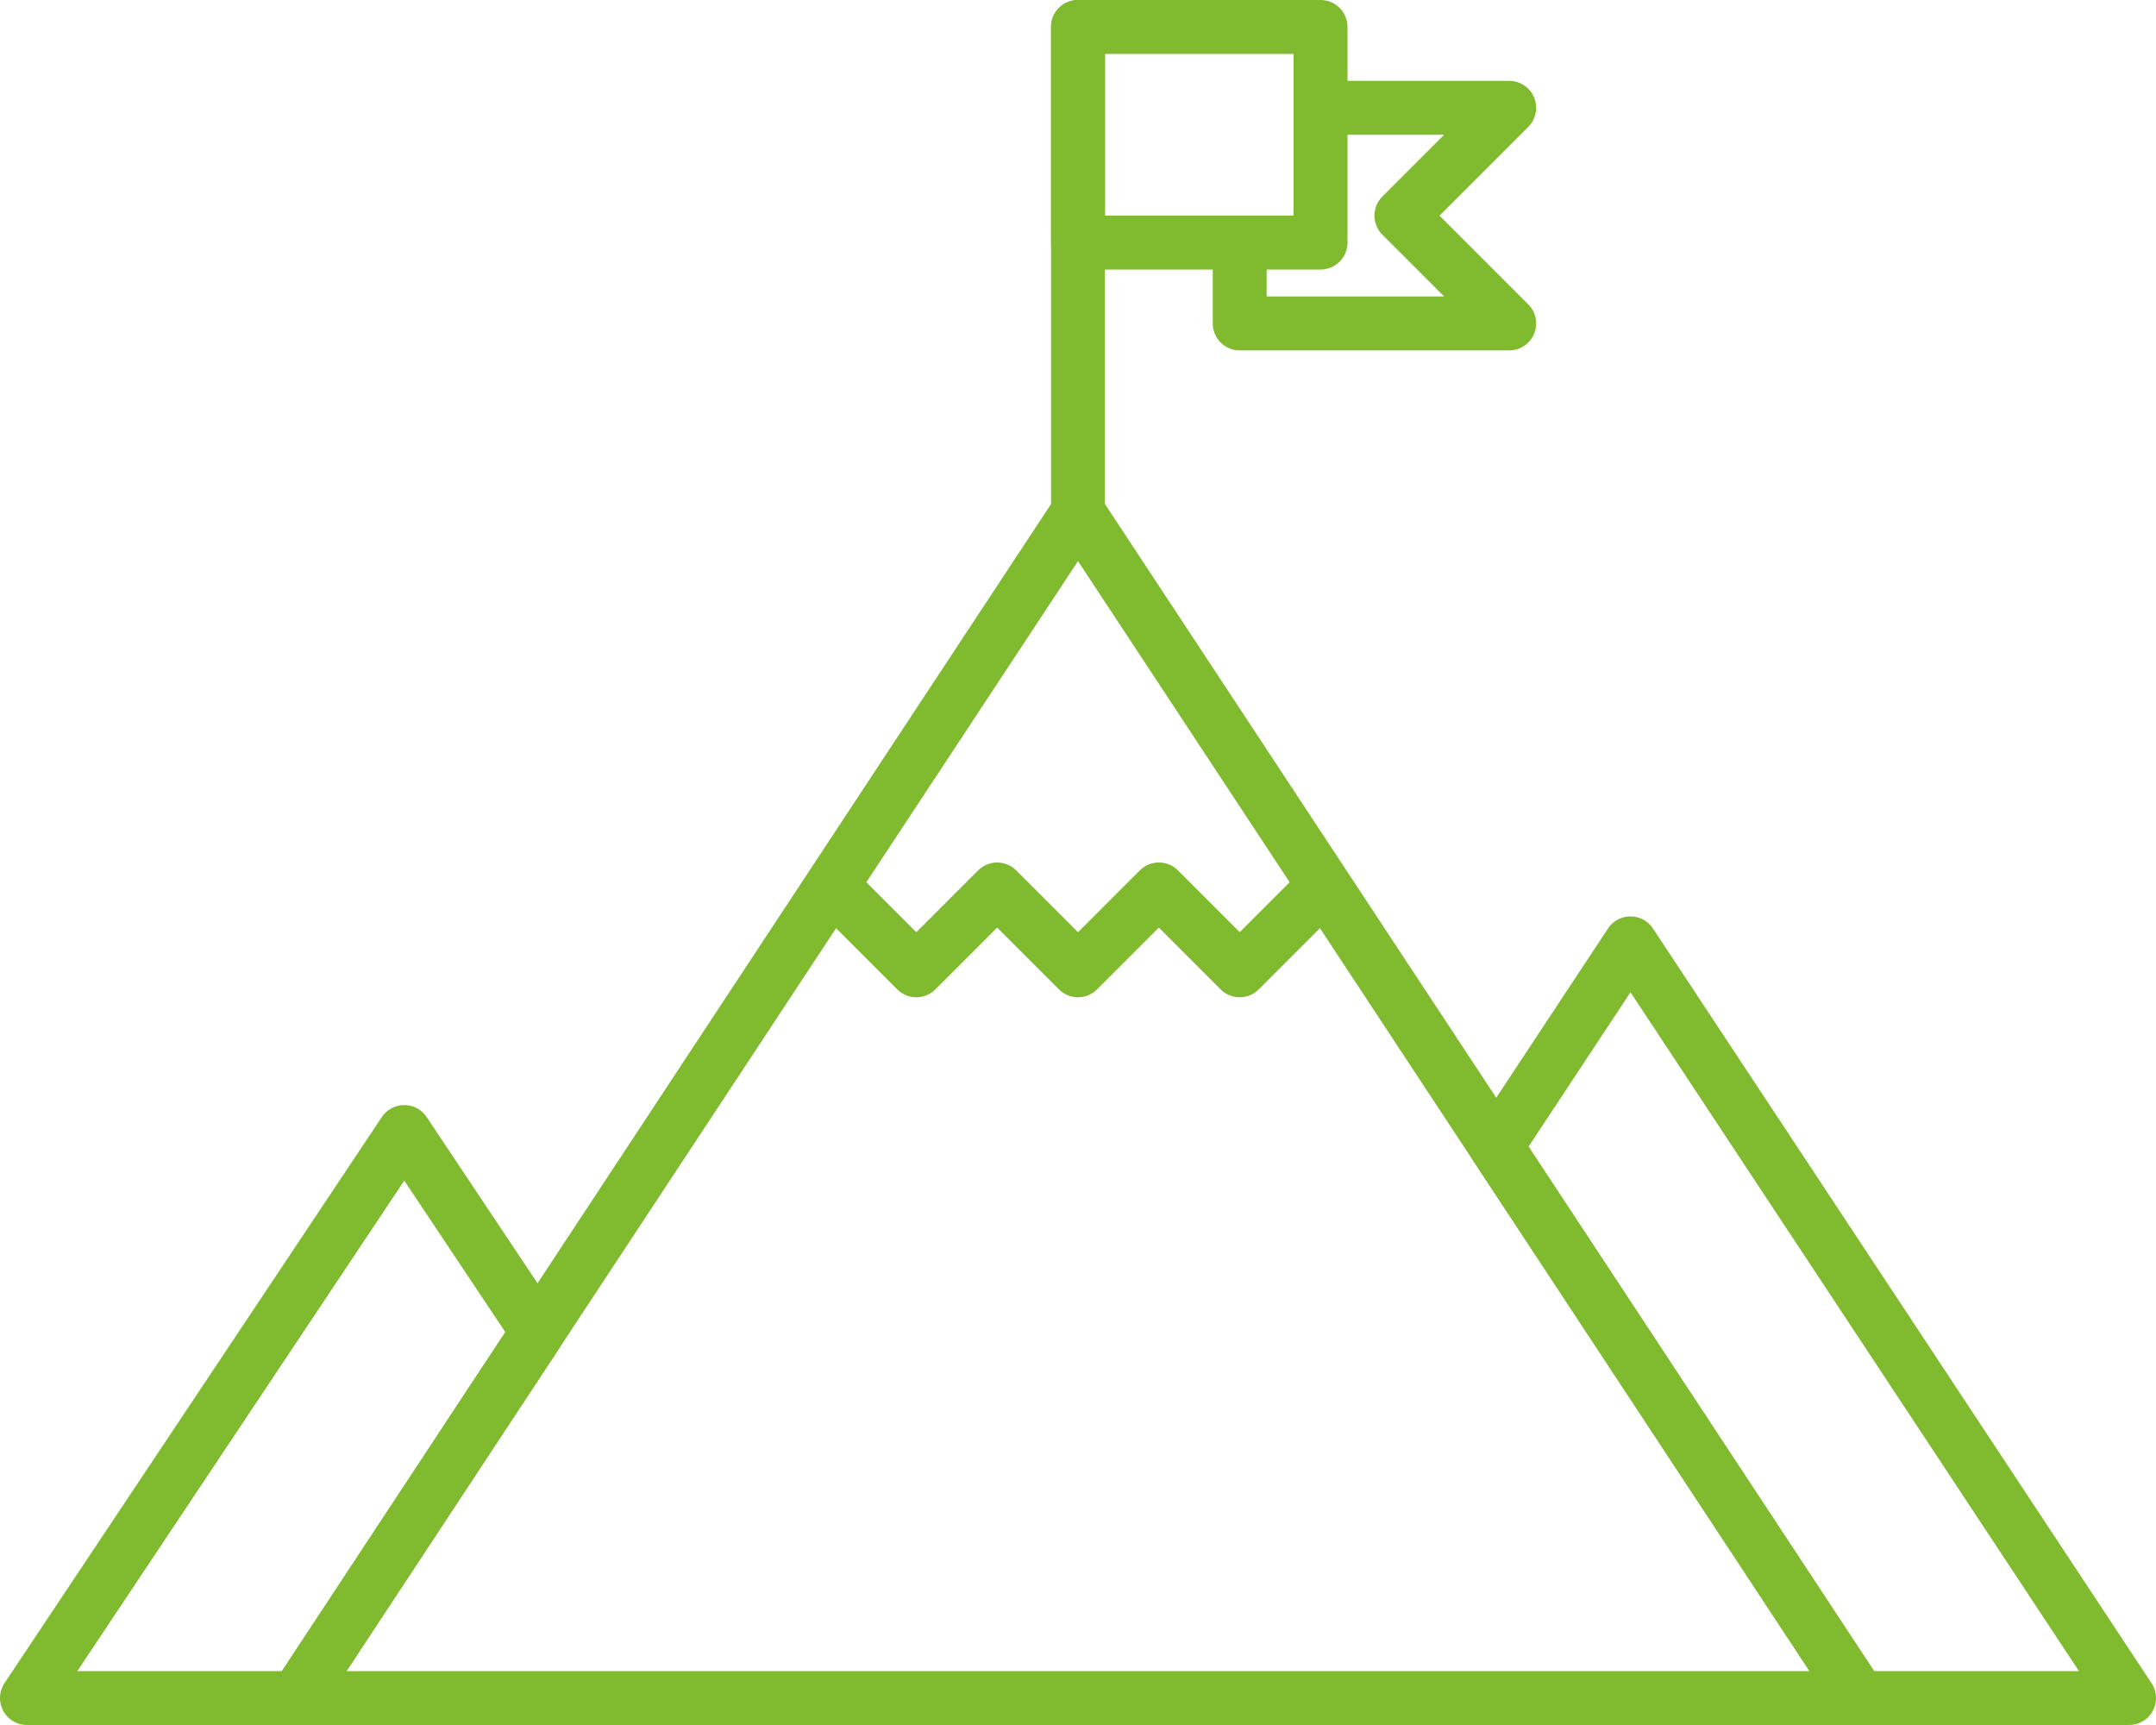
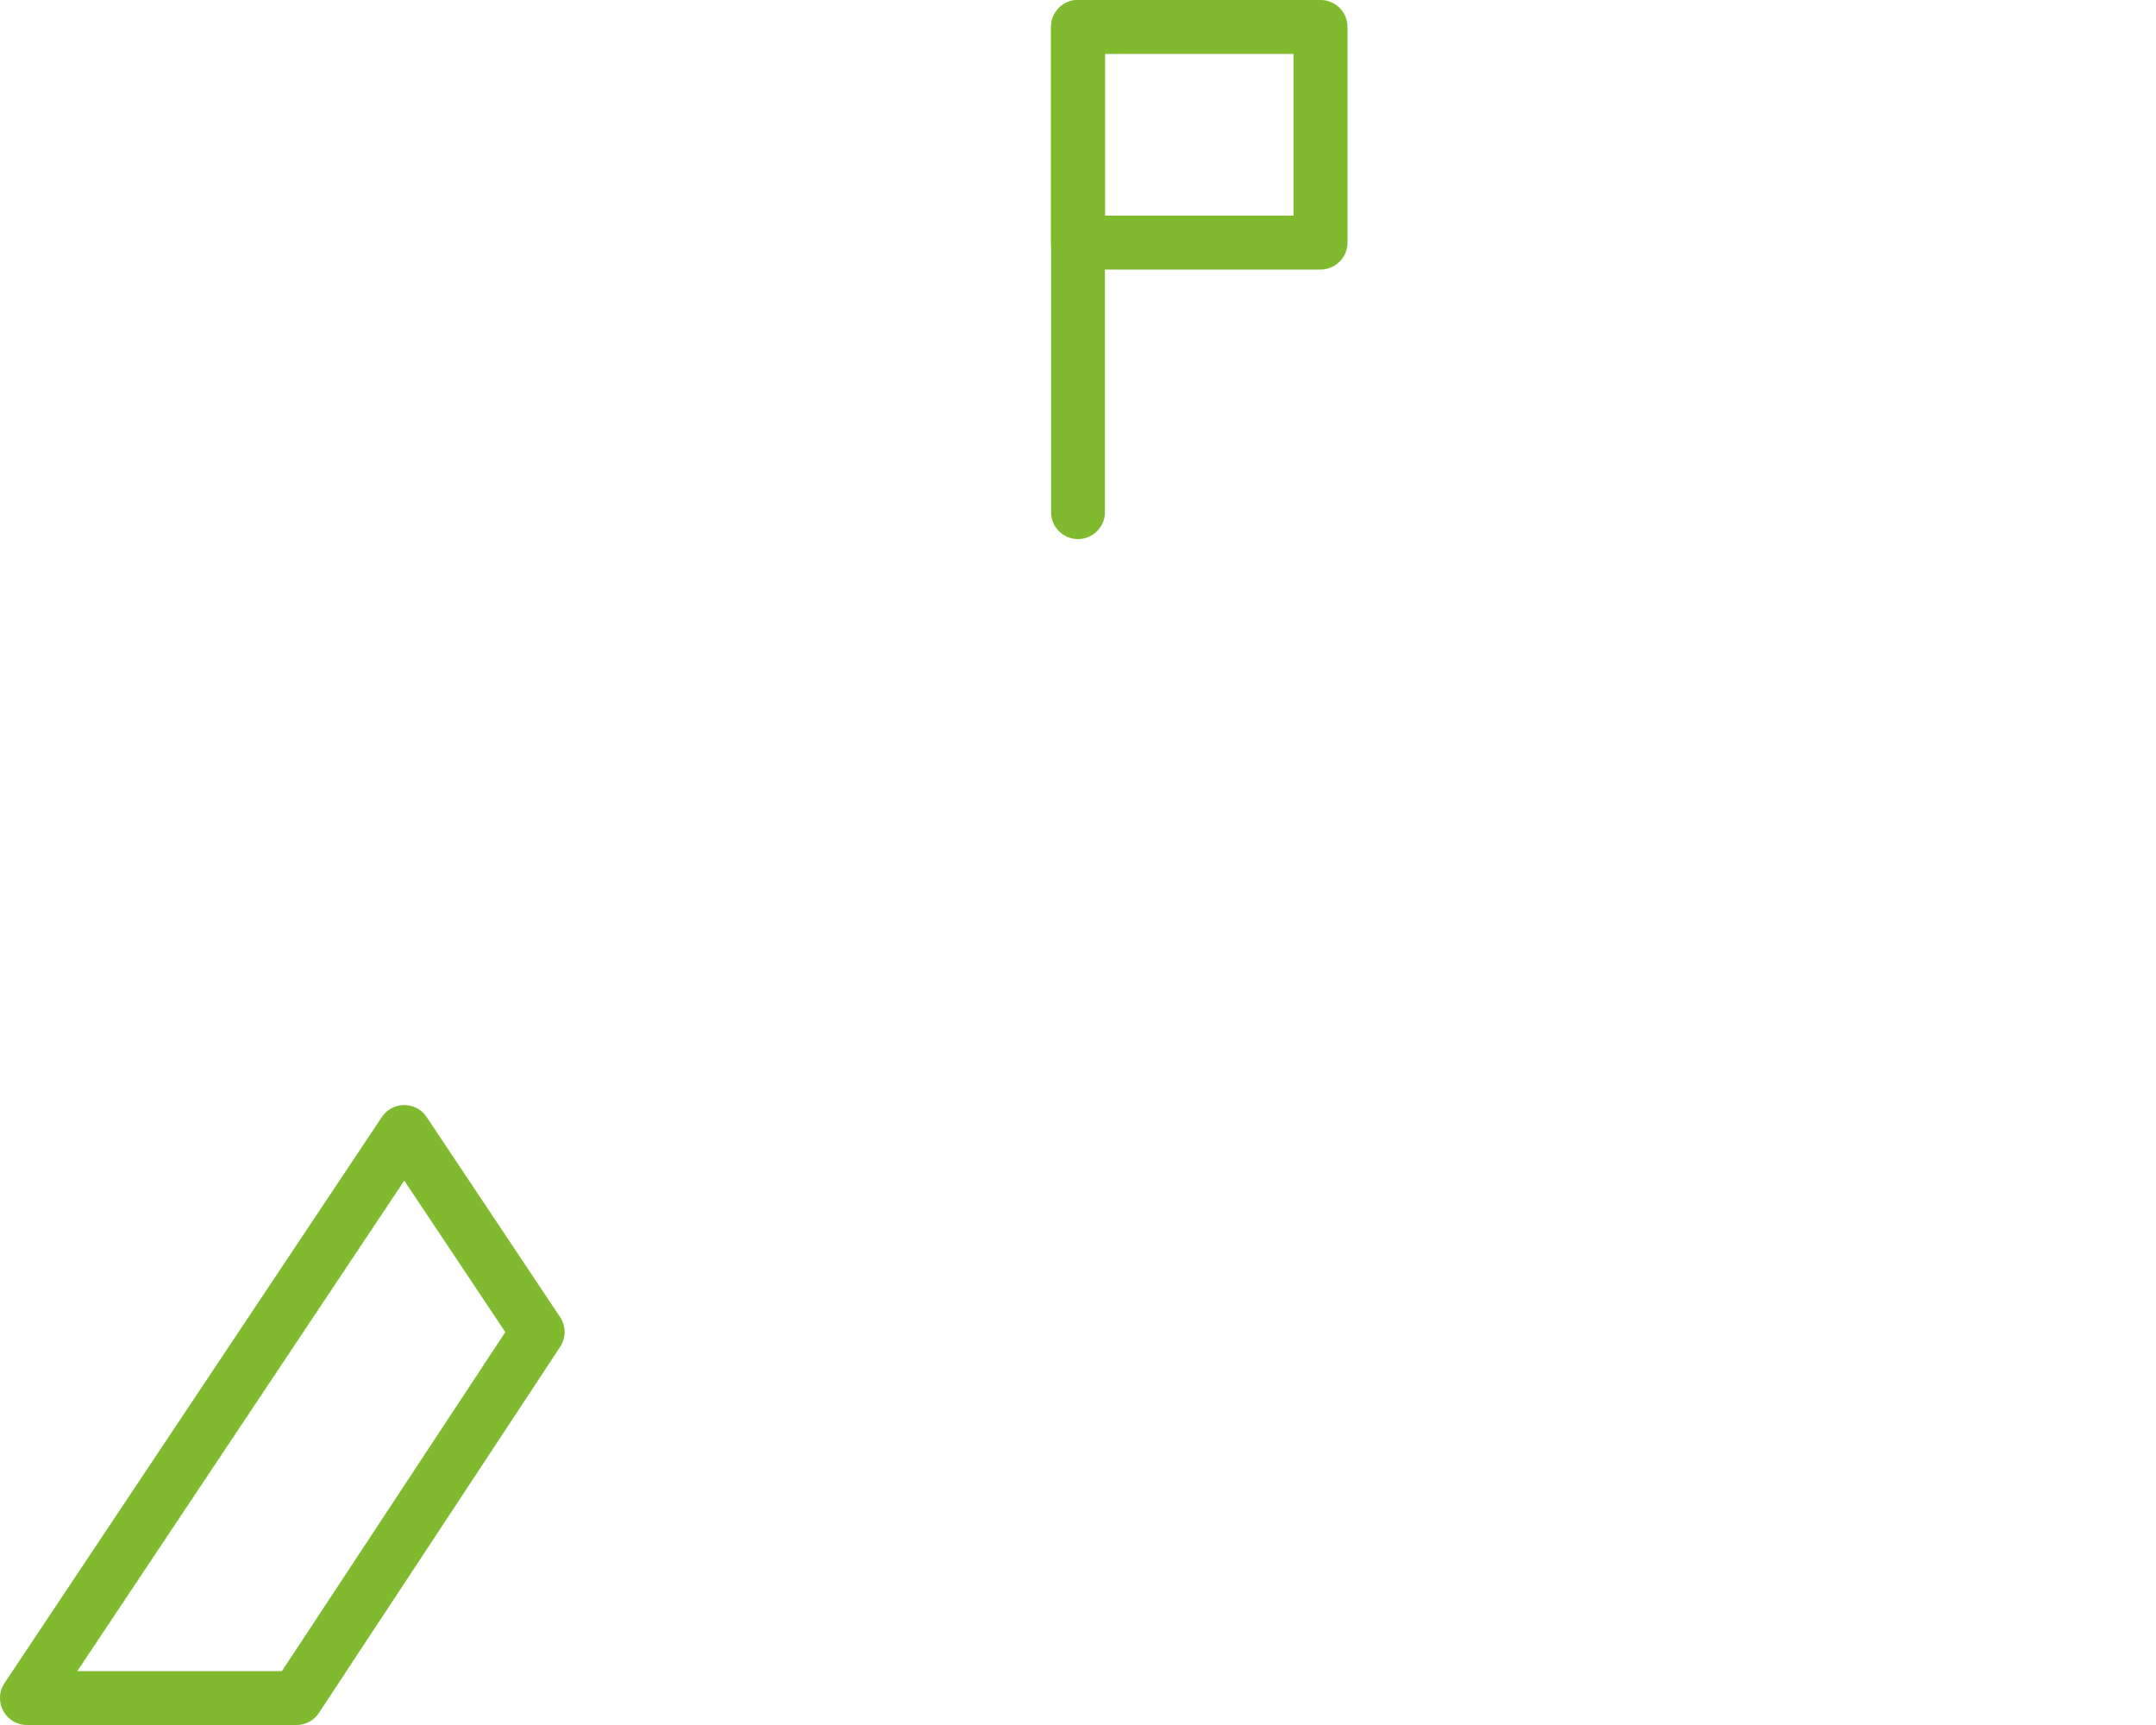
<svg xmlns="http://www.w3.org/2000/svg" id="Layer_2" data-name="Layer 2" viewBox="0 0 80 64">
  <defs>
    <style>.cls-1{fill:none;stroke:#7fba2f;stroke-linecap:round;stroke-linejoin:round;stroke-width:2px;}</style>
  </defs>
-   <polygon class="cls-1" points="40 19 11 63 69 63 40 19" />
  <path class="cls-1" d="M41,17" transform="translate(0 -8)" />
  <line class="cls-1" x1="40" y1="19" x2="40" y2="1" />
-   <polyline class="cls-1" points="31 33 34 36 37 33 40 36 43 33 46 36 49 33" />
  <rect class="cls-1" x="40" y="1" width="9" height="8" />
-   <polyline class="cls-1" points="49 4 56 4 52 8 56 12 46 12 46 9" />
  <polygon class="cls-1" points="15 42 1 63 11 63 19.95 49.42 15 42" />
-   <polygon class="cls-1" points="60.5 35 55.52 42.54 69 63 79 63 60.5 35" />
</svg>